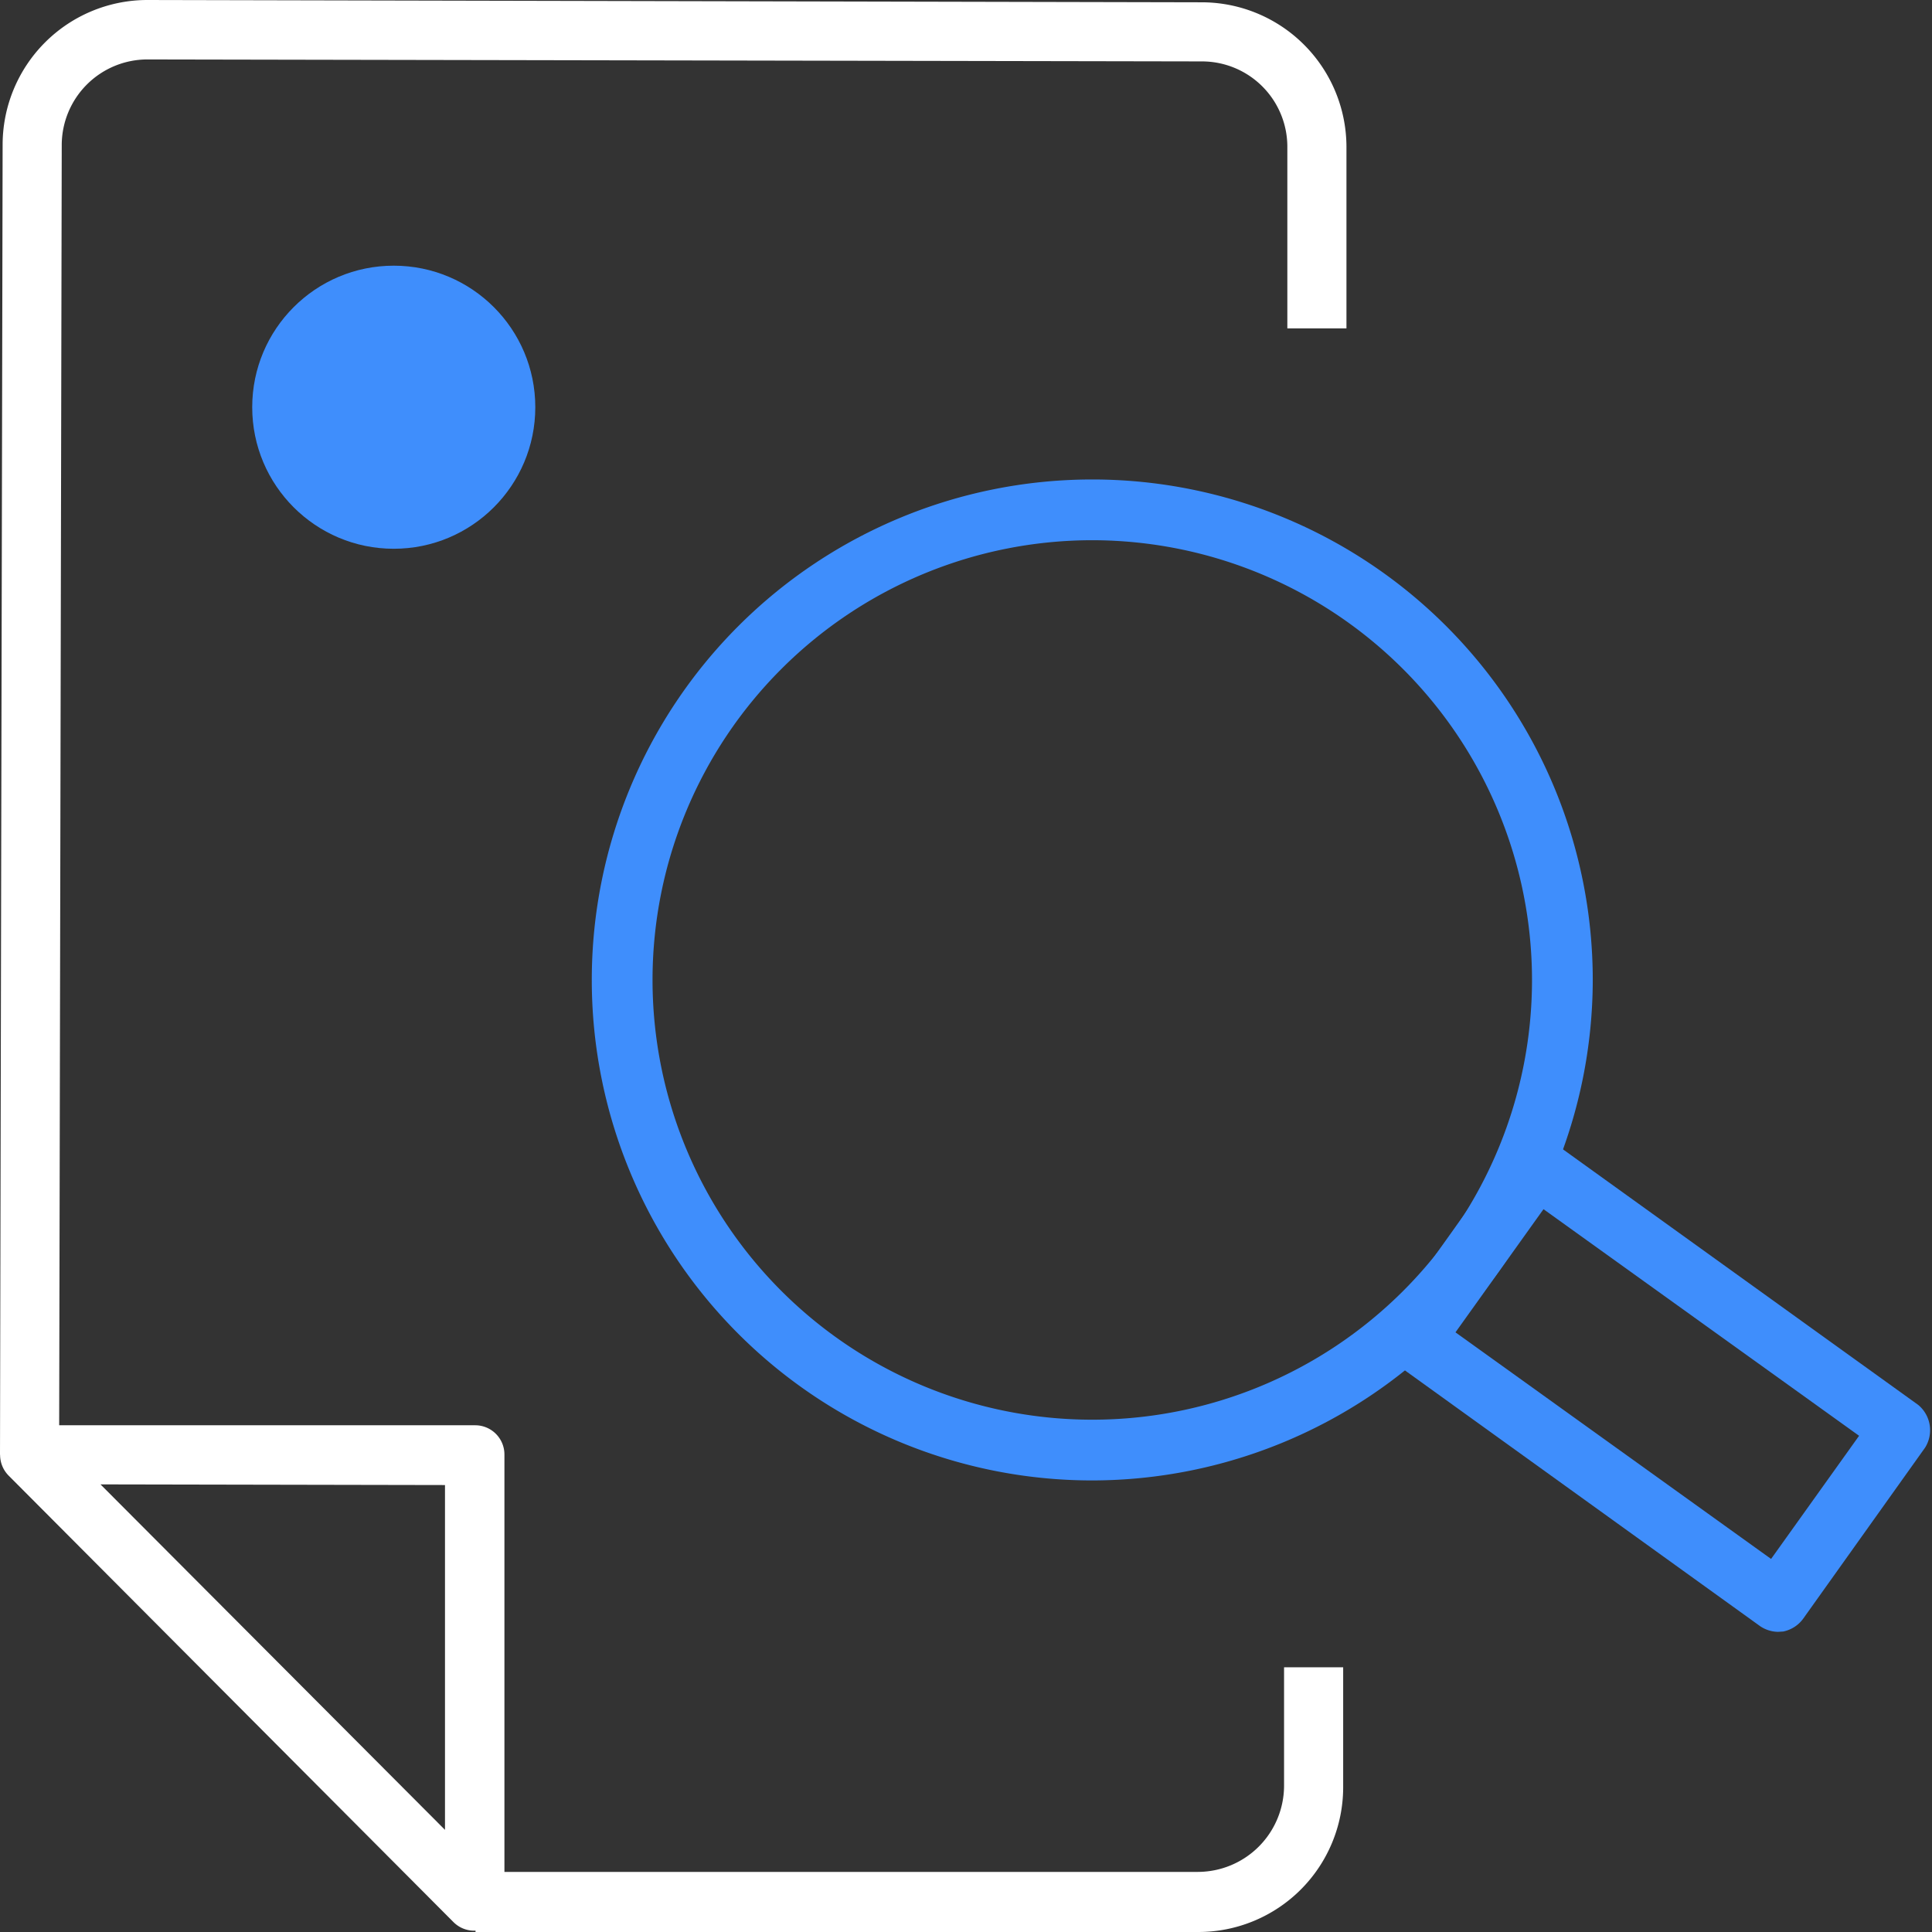
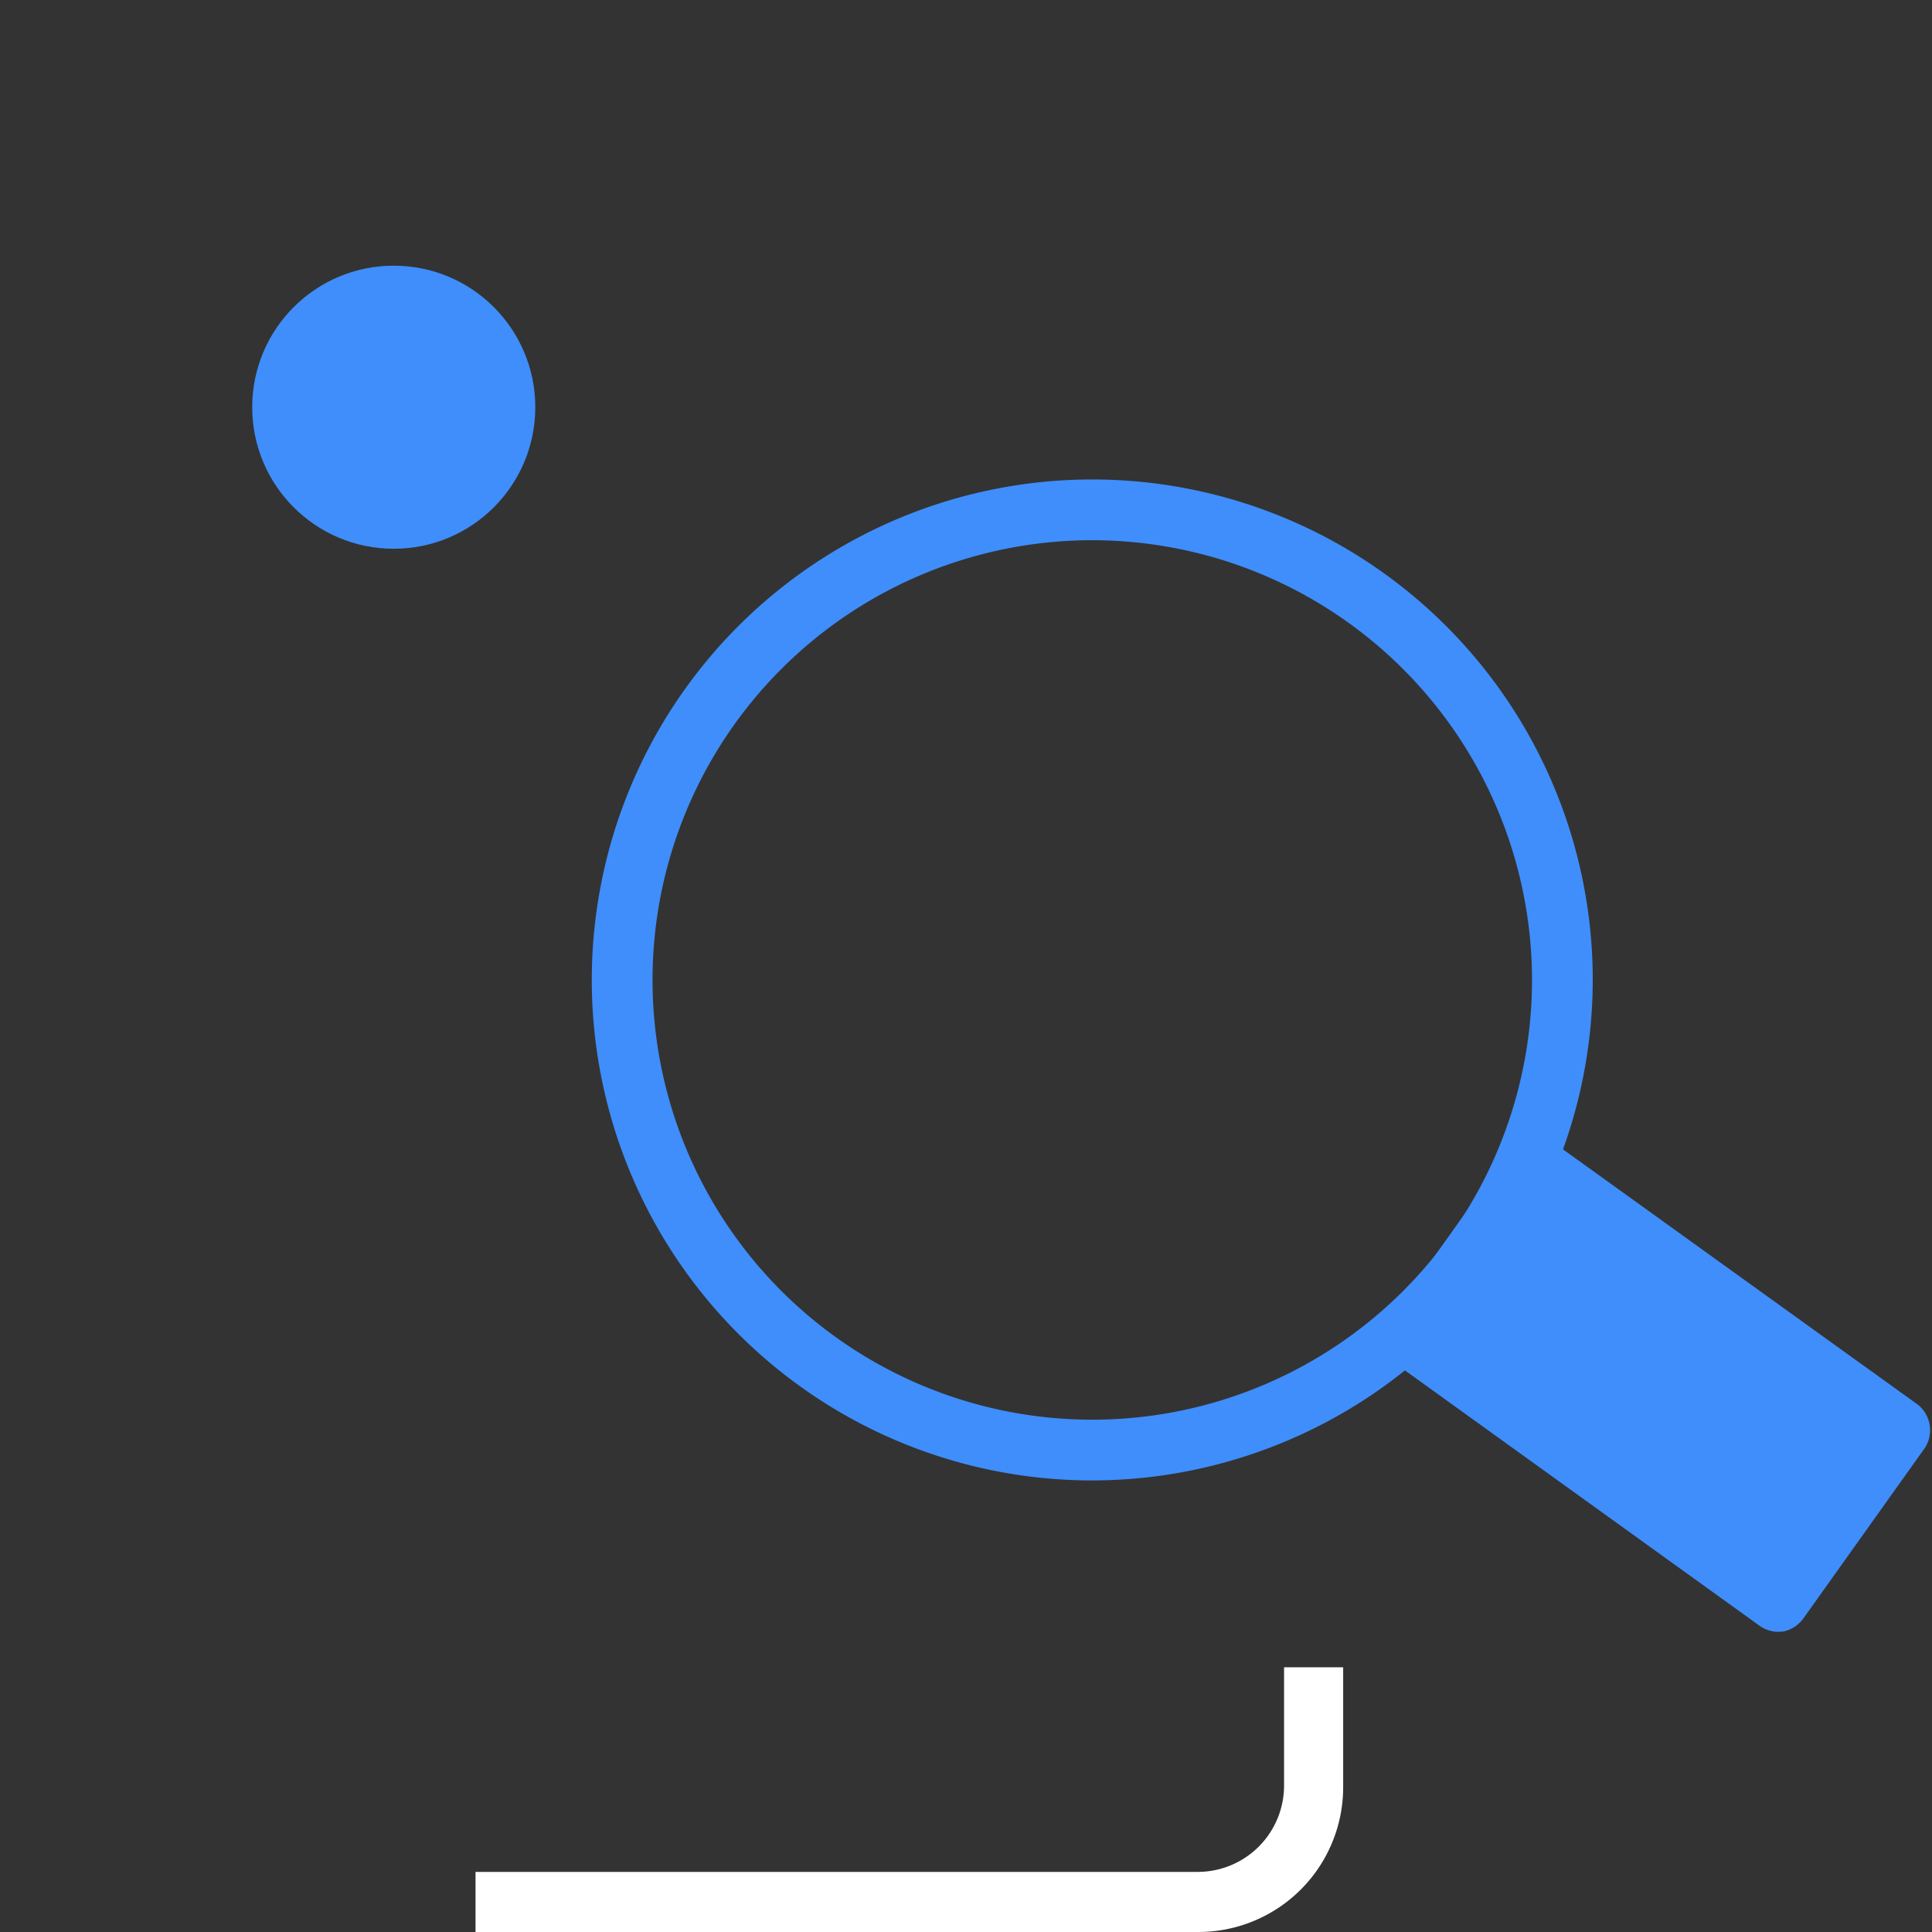
<svg xmlns="http://www.w3.org/2000/svg" viewBox="0 0 58.83 58.83">
  <rect x="0" y="0" width="58.83" height="58.83" fill="#333333" stroke="none" />
  <defs>
    <style>.cls-1{fill:#fff;}.cls-2{fill:#3f8efc;}.cls-3{fill:none;}</style>
  </defs>
  <g>
-     <path class="cls-1" d="M1.8,44.3H0L.08,4.41A4.41,4.41,0,0,1,4.48,0h0l32.1.07A4.41,4.41,0,0,1,41,4.49V10h-1.8V4.48a2.6,2.6,0,0,0-2.6-2.61L4.49,1.81h0a2.61,2.61,0,0,0-2.61,2.6Z" />
    <path class="cls-1" d="M36.48,58.83h0l-22,0V57l22,0h0a2.63,2.63,0,0,0,2.62-2.61V50.77h1.8v3.67A4.41,4.41,0,0,1,36.48,58.83Z" />
-     <path class="cls-1" d="M14.44,58.79a.89.89,0,0,1-.63-.26L.26,44.93A.9.9,0,0,1,.9,43.4h0l13.57,0a.89.89,0,0,1,.89.9l0,13.57a.89.89,0,0,1-.56.83A.8.8,0,0,1,14.44,58.79ZM3.06,45.2,13.55,55.72l0-10.5Z" />
    <path class="cls-2" d="M33.26,45.08A15.24,15.24,0,1,1,48.5,29.84,15.26,15.26,0,0,1,33.26,45.08Zm0-28.63A13.39,13.39,0,1,0,46.65,29.84,13.4,13.4,0,0,0,33.26,16.45Z" />
-     <path class="cls-2" d="M54.14,49.69a1,1,0,0,1-.54-.17l-11.11-8a.94.94,0,0,1-.21-1.3L46,35a.92.92,0,0,1,1.29-.22l11.12,8a1,1,0,0,1,.21,1.3L54.9,49.3a1,1,0,0,1-.6.38Zm-9.82-9.12,9.61,6.9,2.68-3.75L47,36.82Z" />
+     <path class="cls-2" d="M54.14,49.69a1,1,0,0,1-.54-.17l-11.11-8a.94.94,0,0,1-.21-1.3L46,35a.92.92,0,0,1,1.29-.22l11.12,8a1,1,0,0,1,.21,1.3L54.9,49.3a1,1,0,0,1-.6.38ZL47,36.82Z" />
    <circle class="cls-2" cx="11.99" cy="12.4" r="4.31" />
    <rect class="cls-3" x="0.01" width="58.82" height="58.82" />
  </g>
</svg>